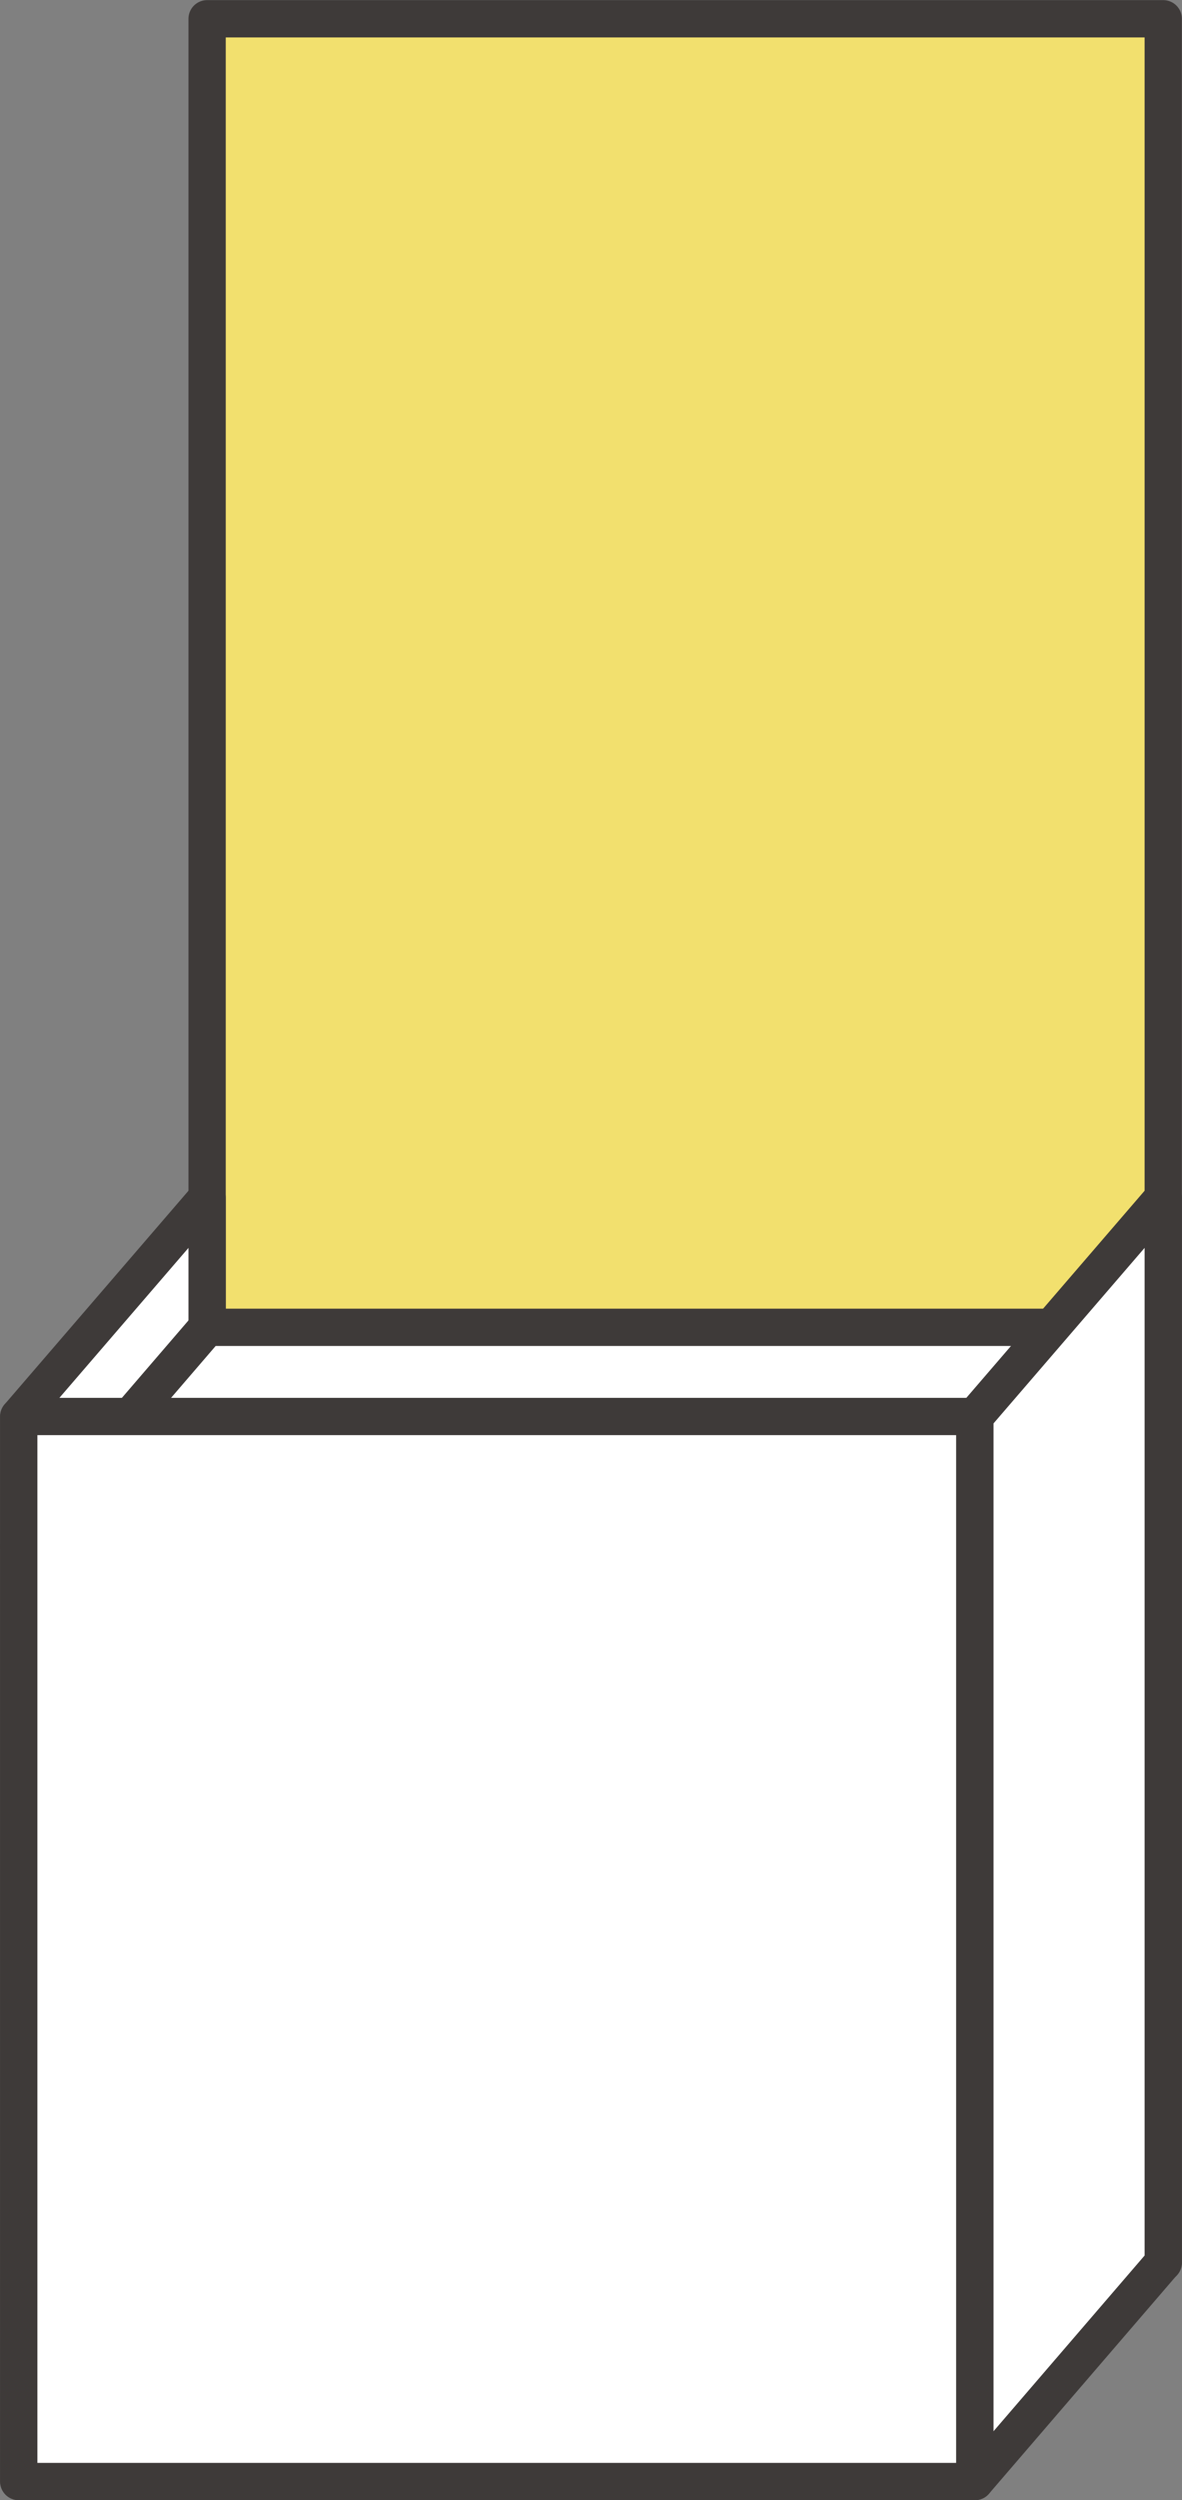
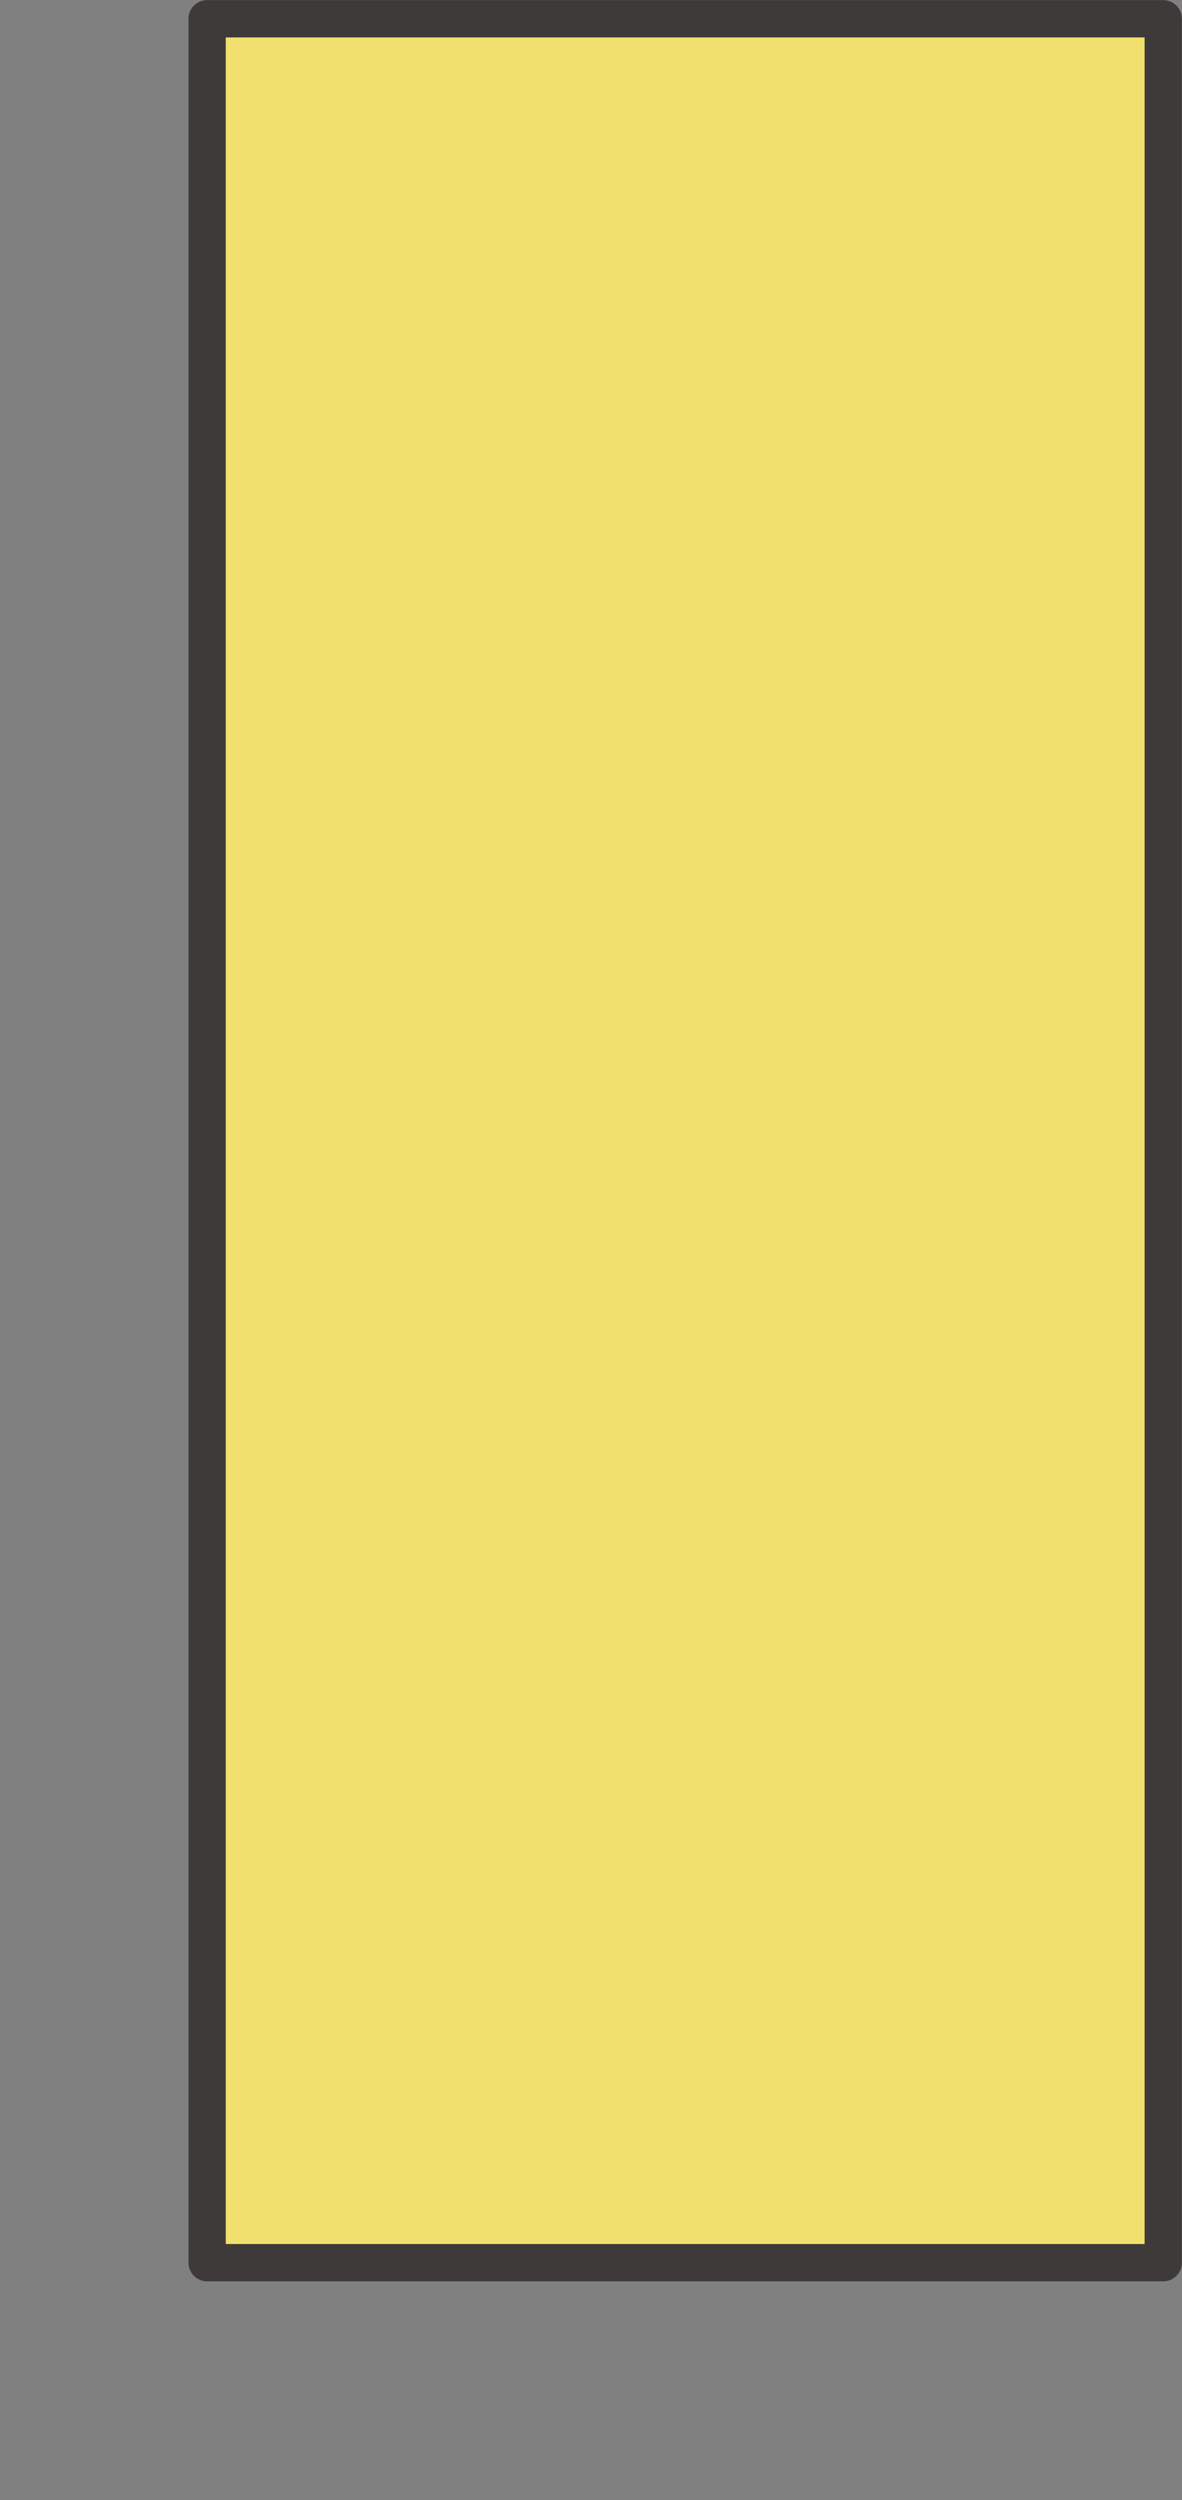
<svg xmlns="http://www.w3.org/2000/svg" id="_イヤー_2" viewBox="0 0 47.88 101.22">
  <rect x="0" y="0" width="47.88" height="101.22" fill="#808080" stroke="none" />
  <defs>
    <style>.cls-1{fill:#f2e06e;}.cls-1,.cls-2{stroke:#3e3a39;stroke-linejoin:round;stroke-width:1.51px;}.cls-2{fill:#fff;stroke-linecap:round;}</style>
  </defs>
  <g id="_イヤー_1-2">
    <g>
      <rect class="cls-1" x="8.39" y=".76" width="38.73" height="90.85" />
-       <polygon class="cls-2" points=".76 100.47 8.39 91.6 8.39 48.49 .76 57.35 .76 100.47" />
-       <polygon class="cls-2" points="39.49 62.61 .76 62.61 8.39 53.74 47.12 53.74 39.49 62.61" />
-       <rect class="cls-2" x=".76" y="57.35" width="38.73" height="43.12" />
-       <polygon class="cls-2" points="39.49 100.47 47.12 91.6 47.12 48.49 39.49 57.35 39.49 100.47" />
    </g>
  </g>
</svg>